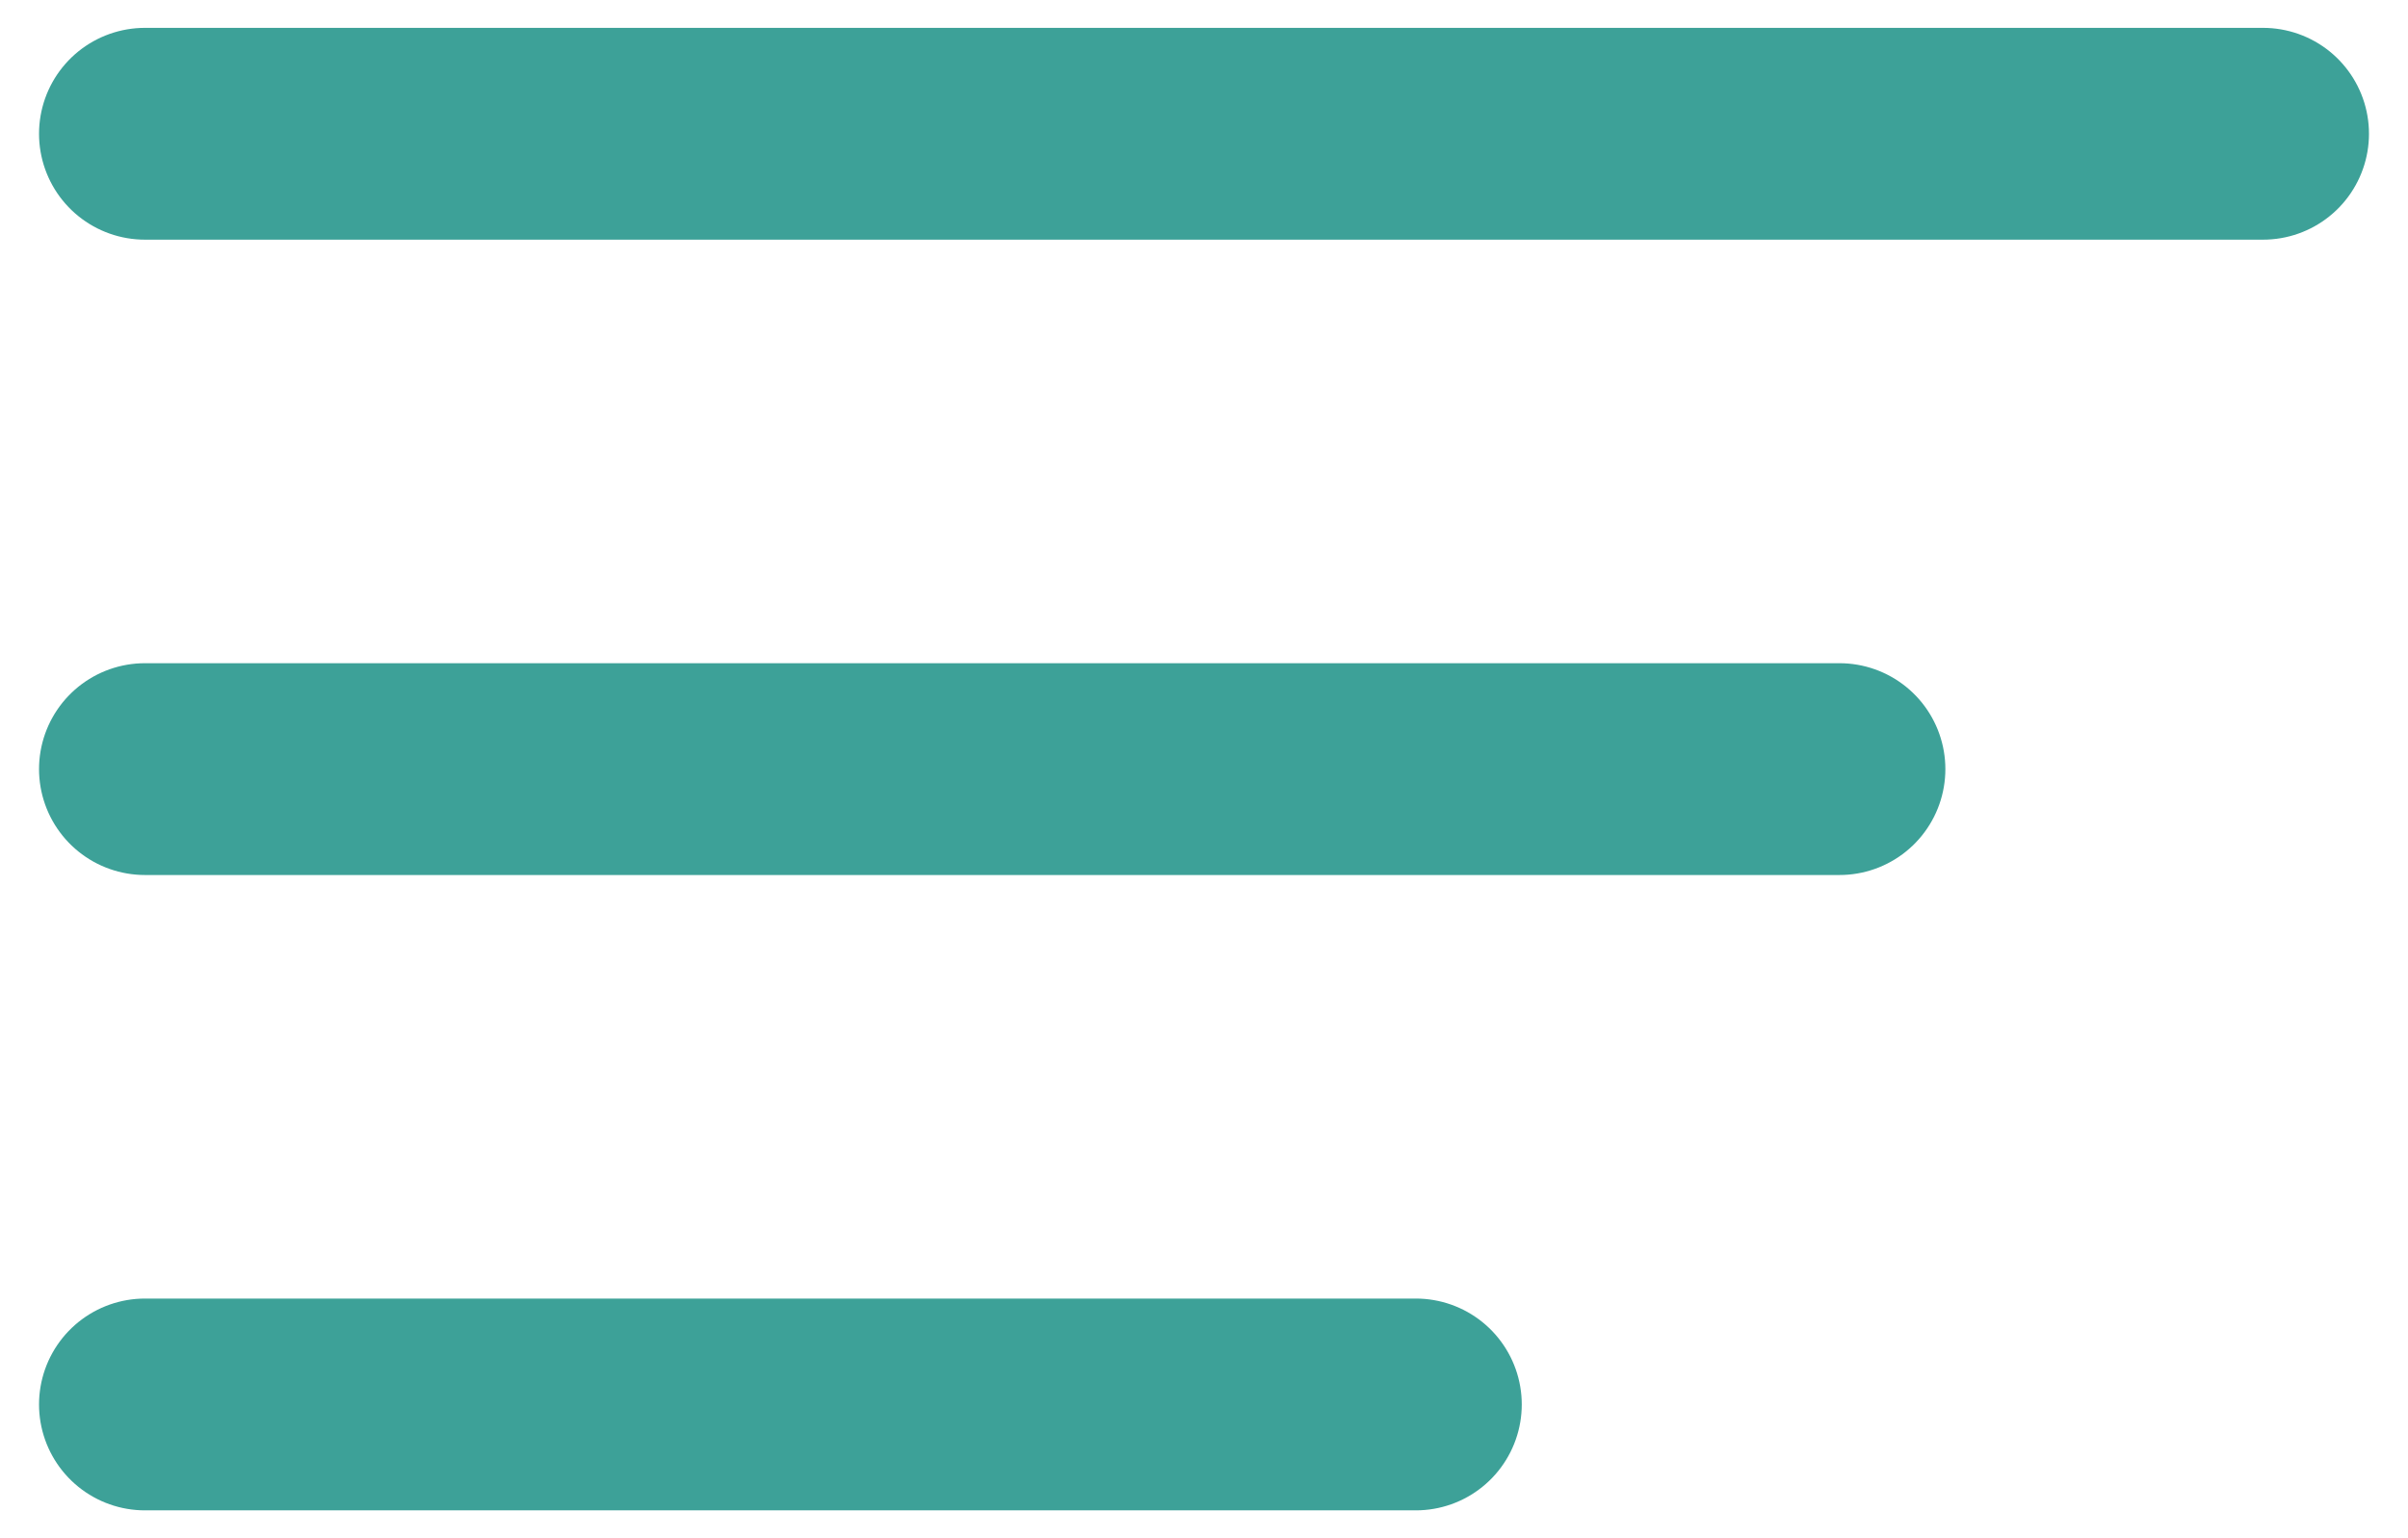
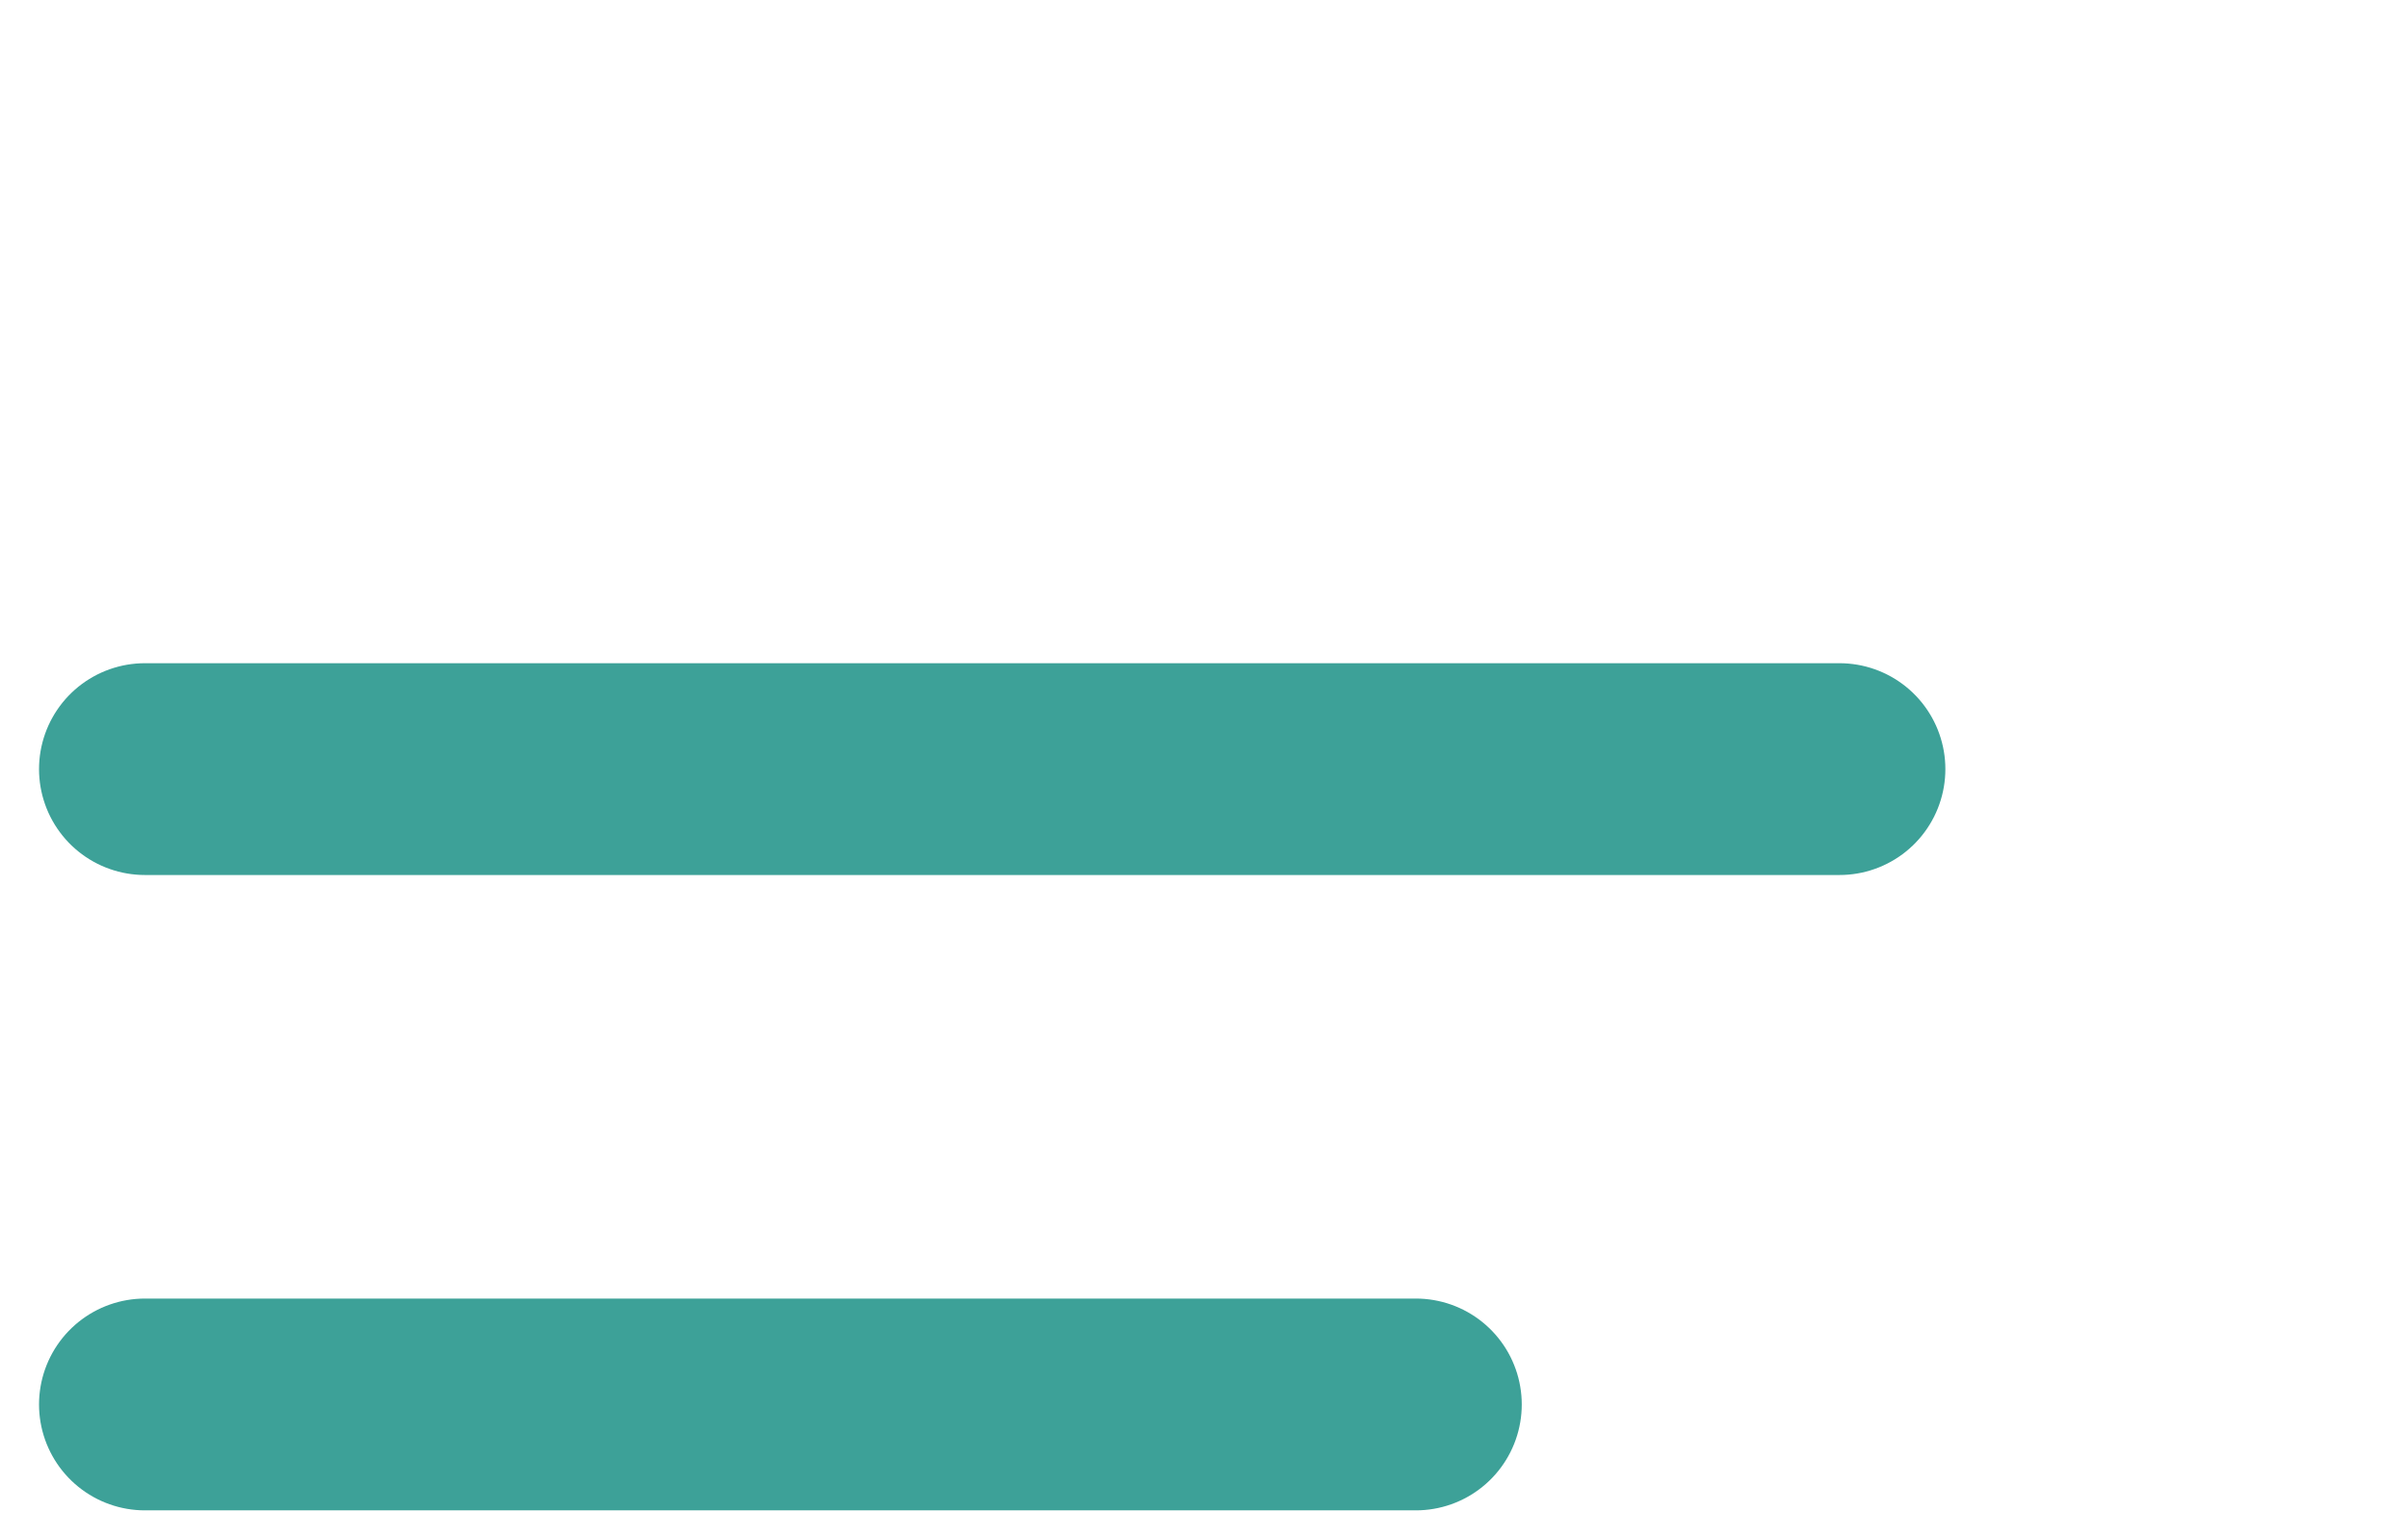
<svg xmlns="http://www.w3.org/2000/svg" width="36" height="23" viewBox="0 0 36 23" fill="none">
-   <path d="M33.833 2H2.167" stroke="#3DA198" stroke-width="3.167" stroke-linecap="round" stroke-linejoin="round" />
  <path d="M27.5 11.5H2.167" stroke="#3DA198" stroke-width="3.167" stroke-linecap="round" stroke-linejoin="round" />
  <path d="M21.167 21H2.167" stroke="#3DA198" stroke-width="3.167" stroke-linecap="round" stroke-linejoin="round" />
</svg>